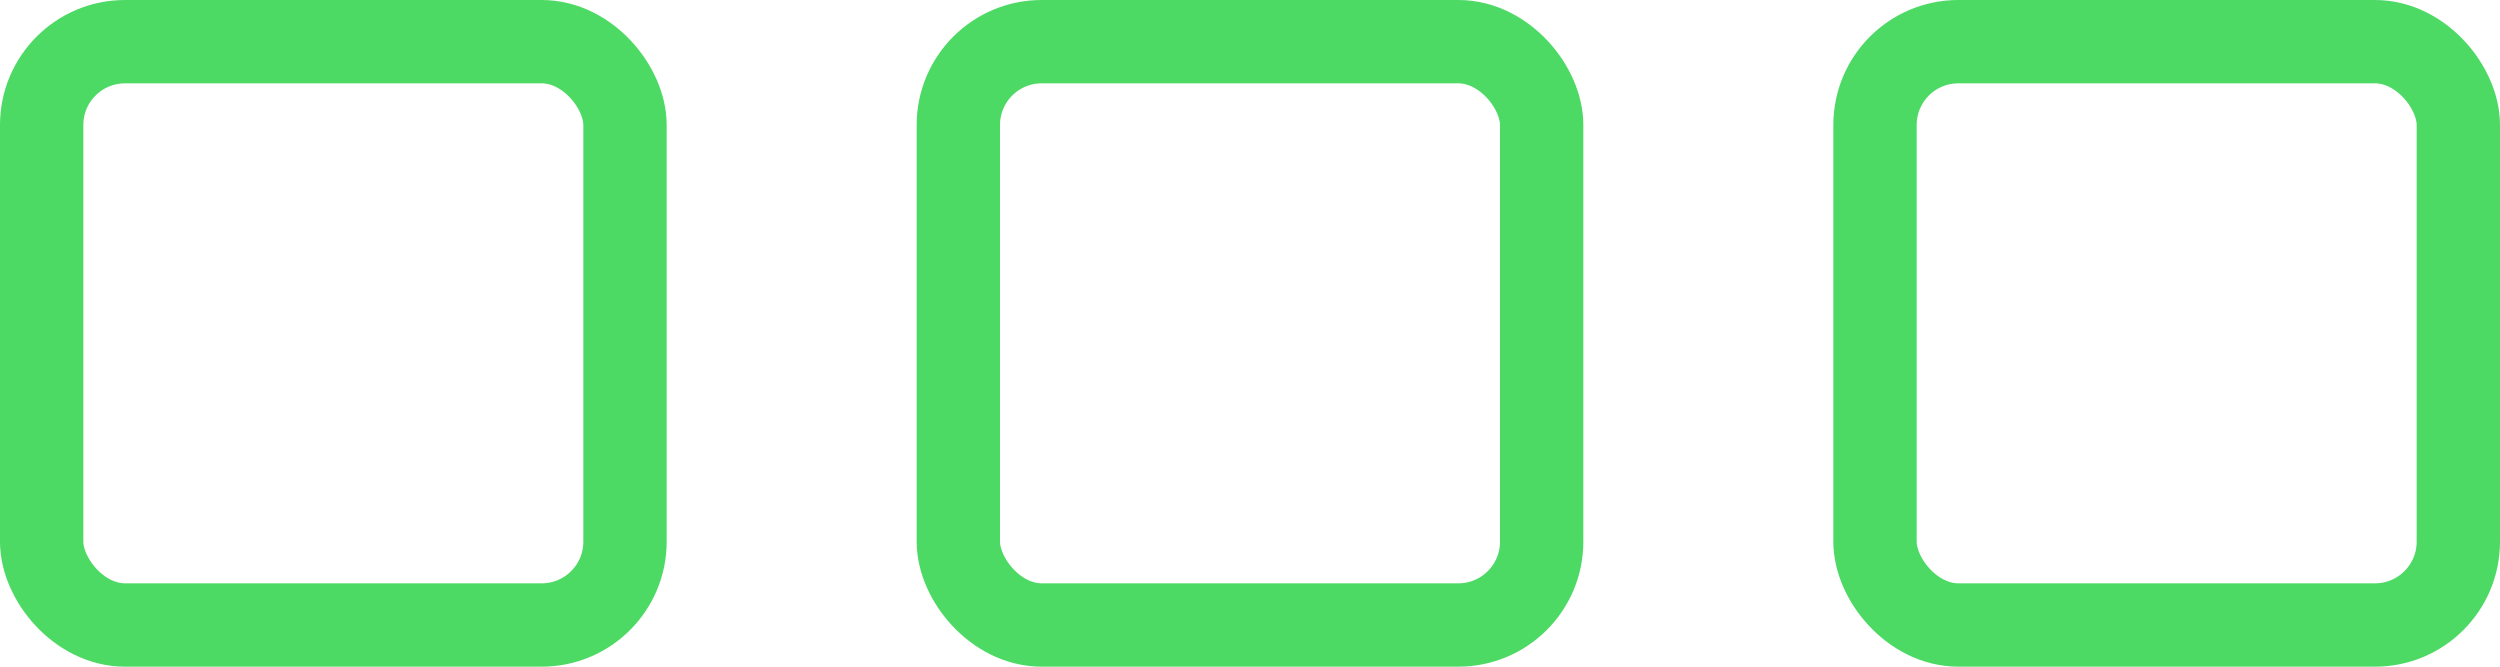
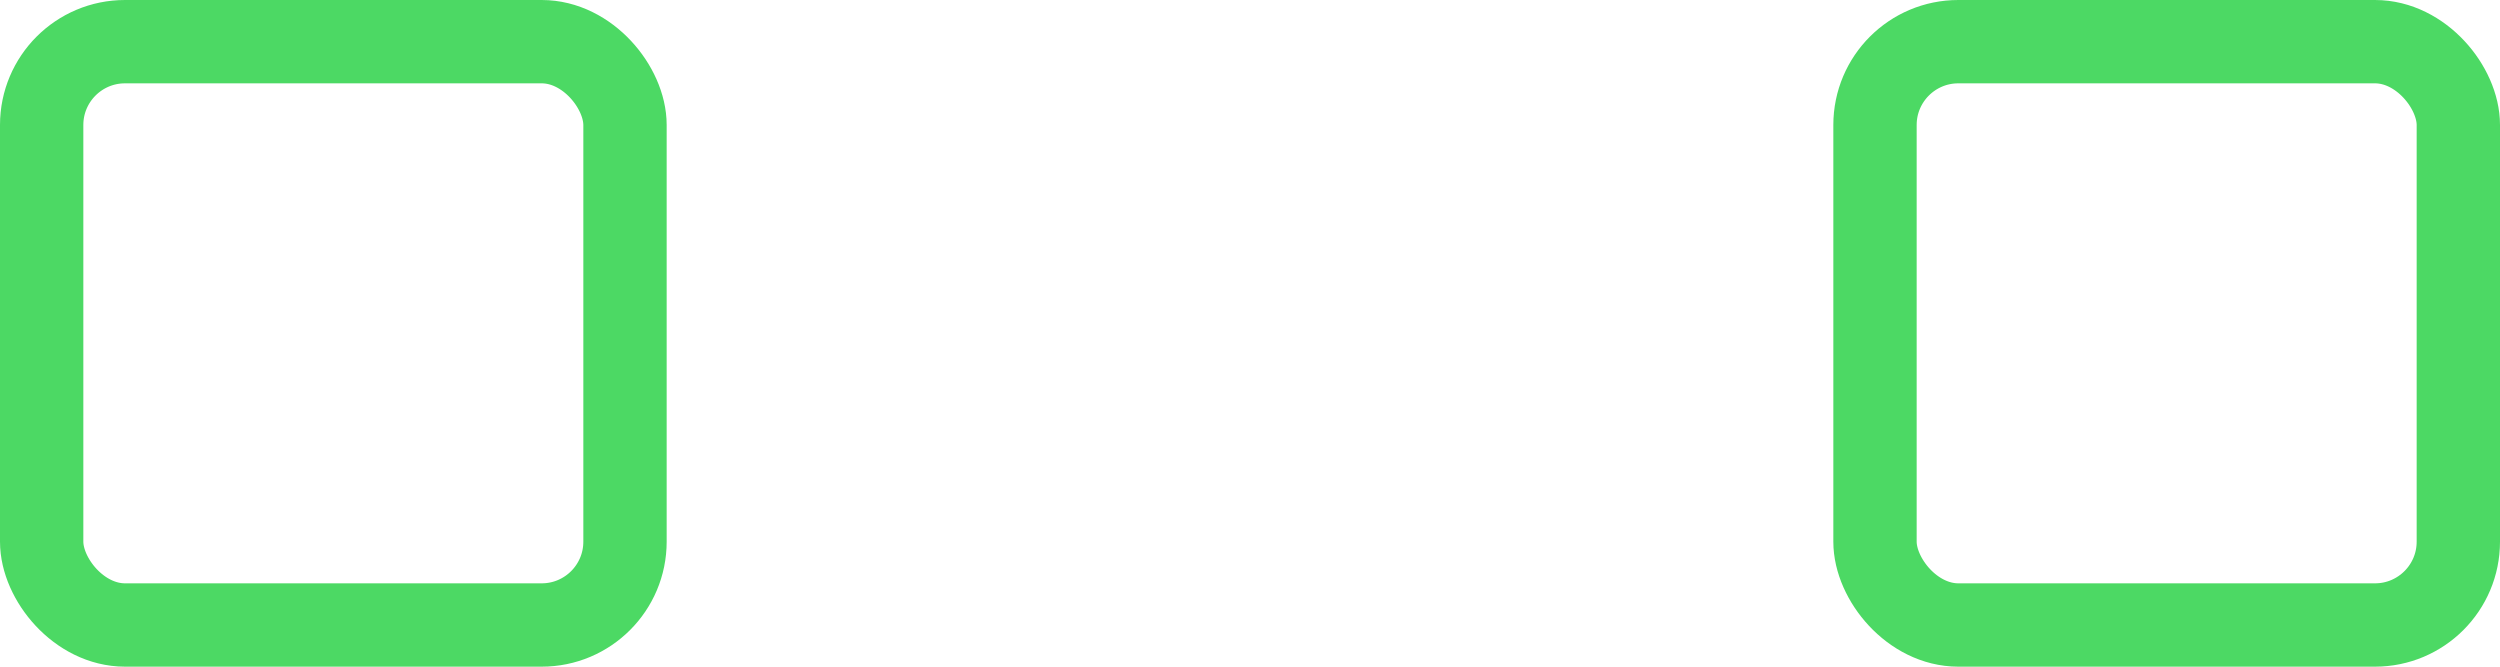
<svg xmlns="http://www.w3.org/2000/svg" width="60px" height="16px" viewBox="0 0 60 16" version="1.1">
  <title>icon-milestones</title>
  <desc>Created with Sketch.</desc>
  <g id="Home" stroke="none" stroke-width="1" fill="none" fill-rule="evenodd" stroke-linejoin="round">
    <g id="home4" transform="translate(-784, -1723)" stroke="#4CD964" stroke-width="2">
      <g id="Group-3" transform="translate(384, 1720)">
        <g id="icon-milestones" transform="translate(401, 4)">
          <rect id="Rectangle" x="0" y="0" width="14" height="14" rx="2" />
-           <rect id="Rectangle" x="22" y="0" width="14" height="14" rx="2" />
          <rect id="Rectangle" x="44" y="0" width="14" height="14" rx="2" />
        </g>
      </g>
    </g>
  </g>
</svg>